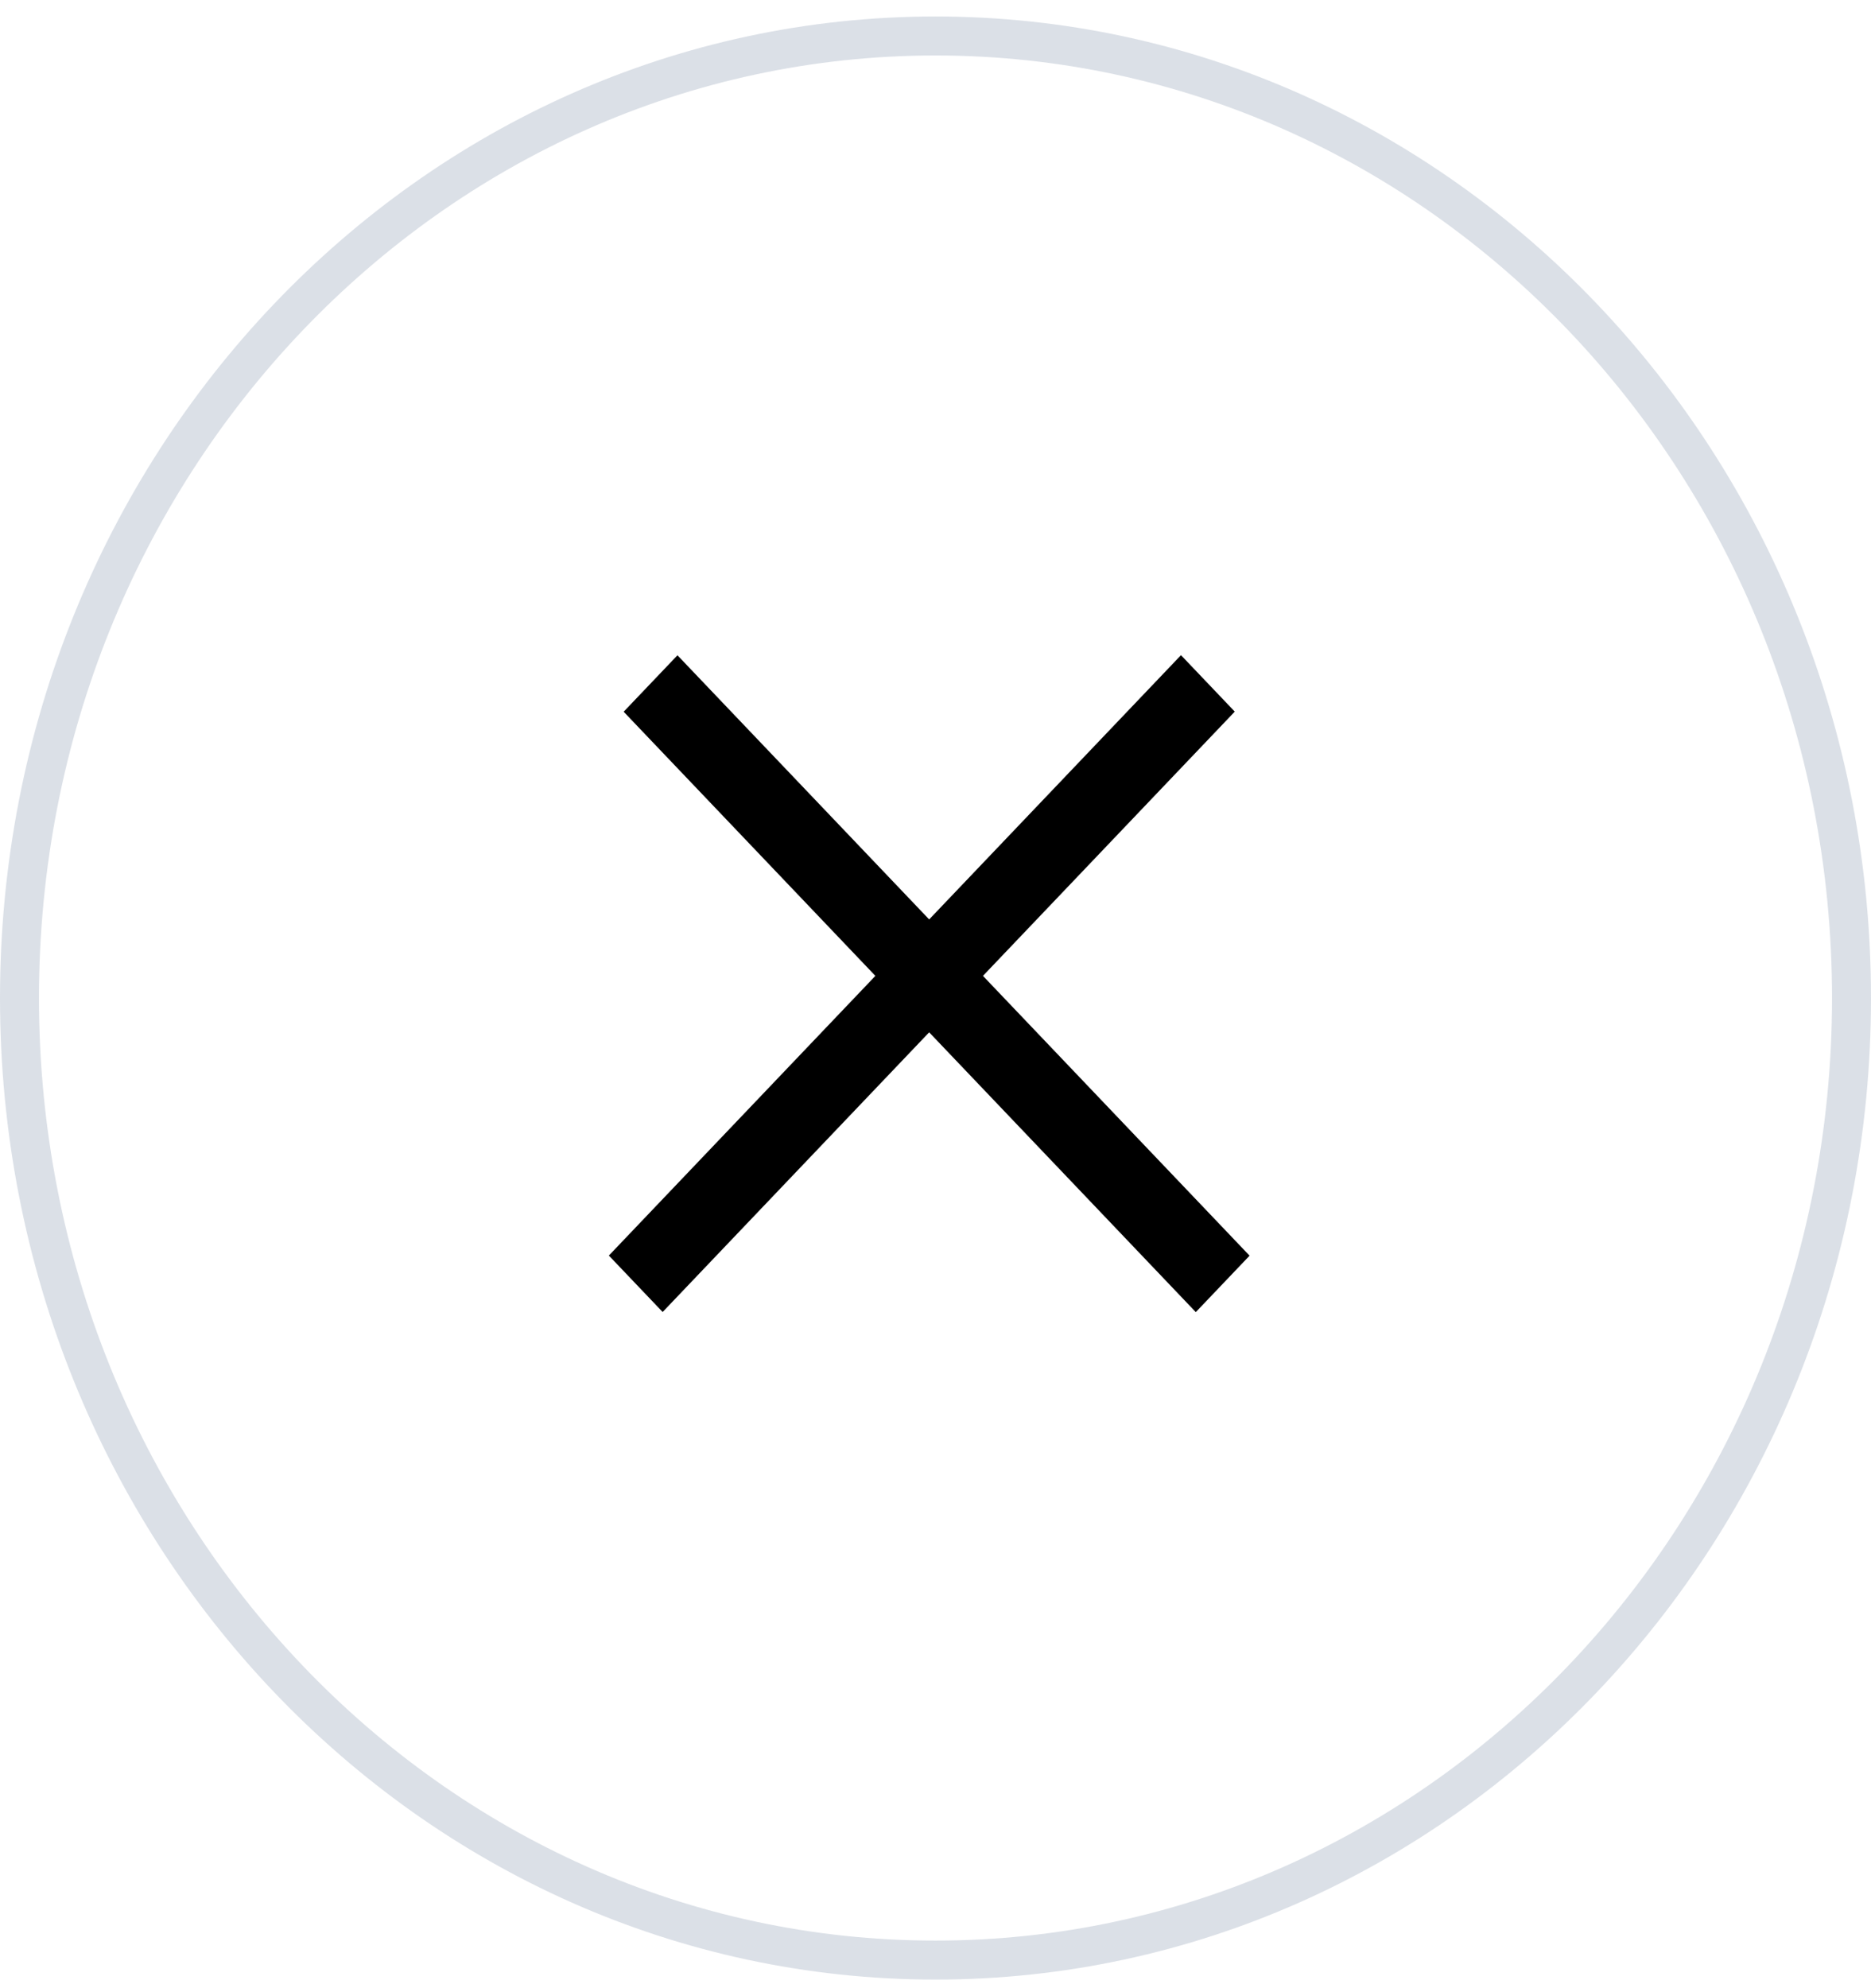
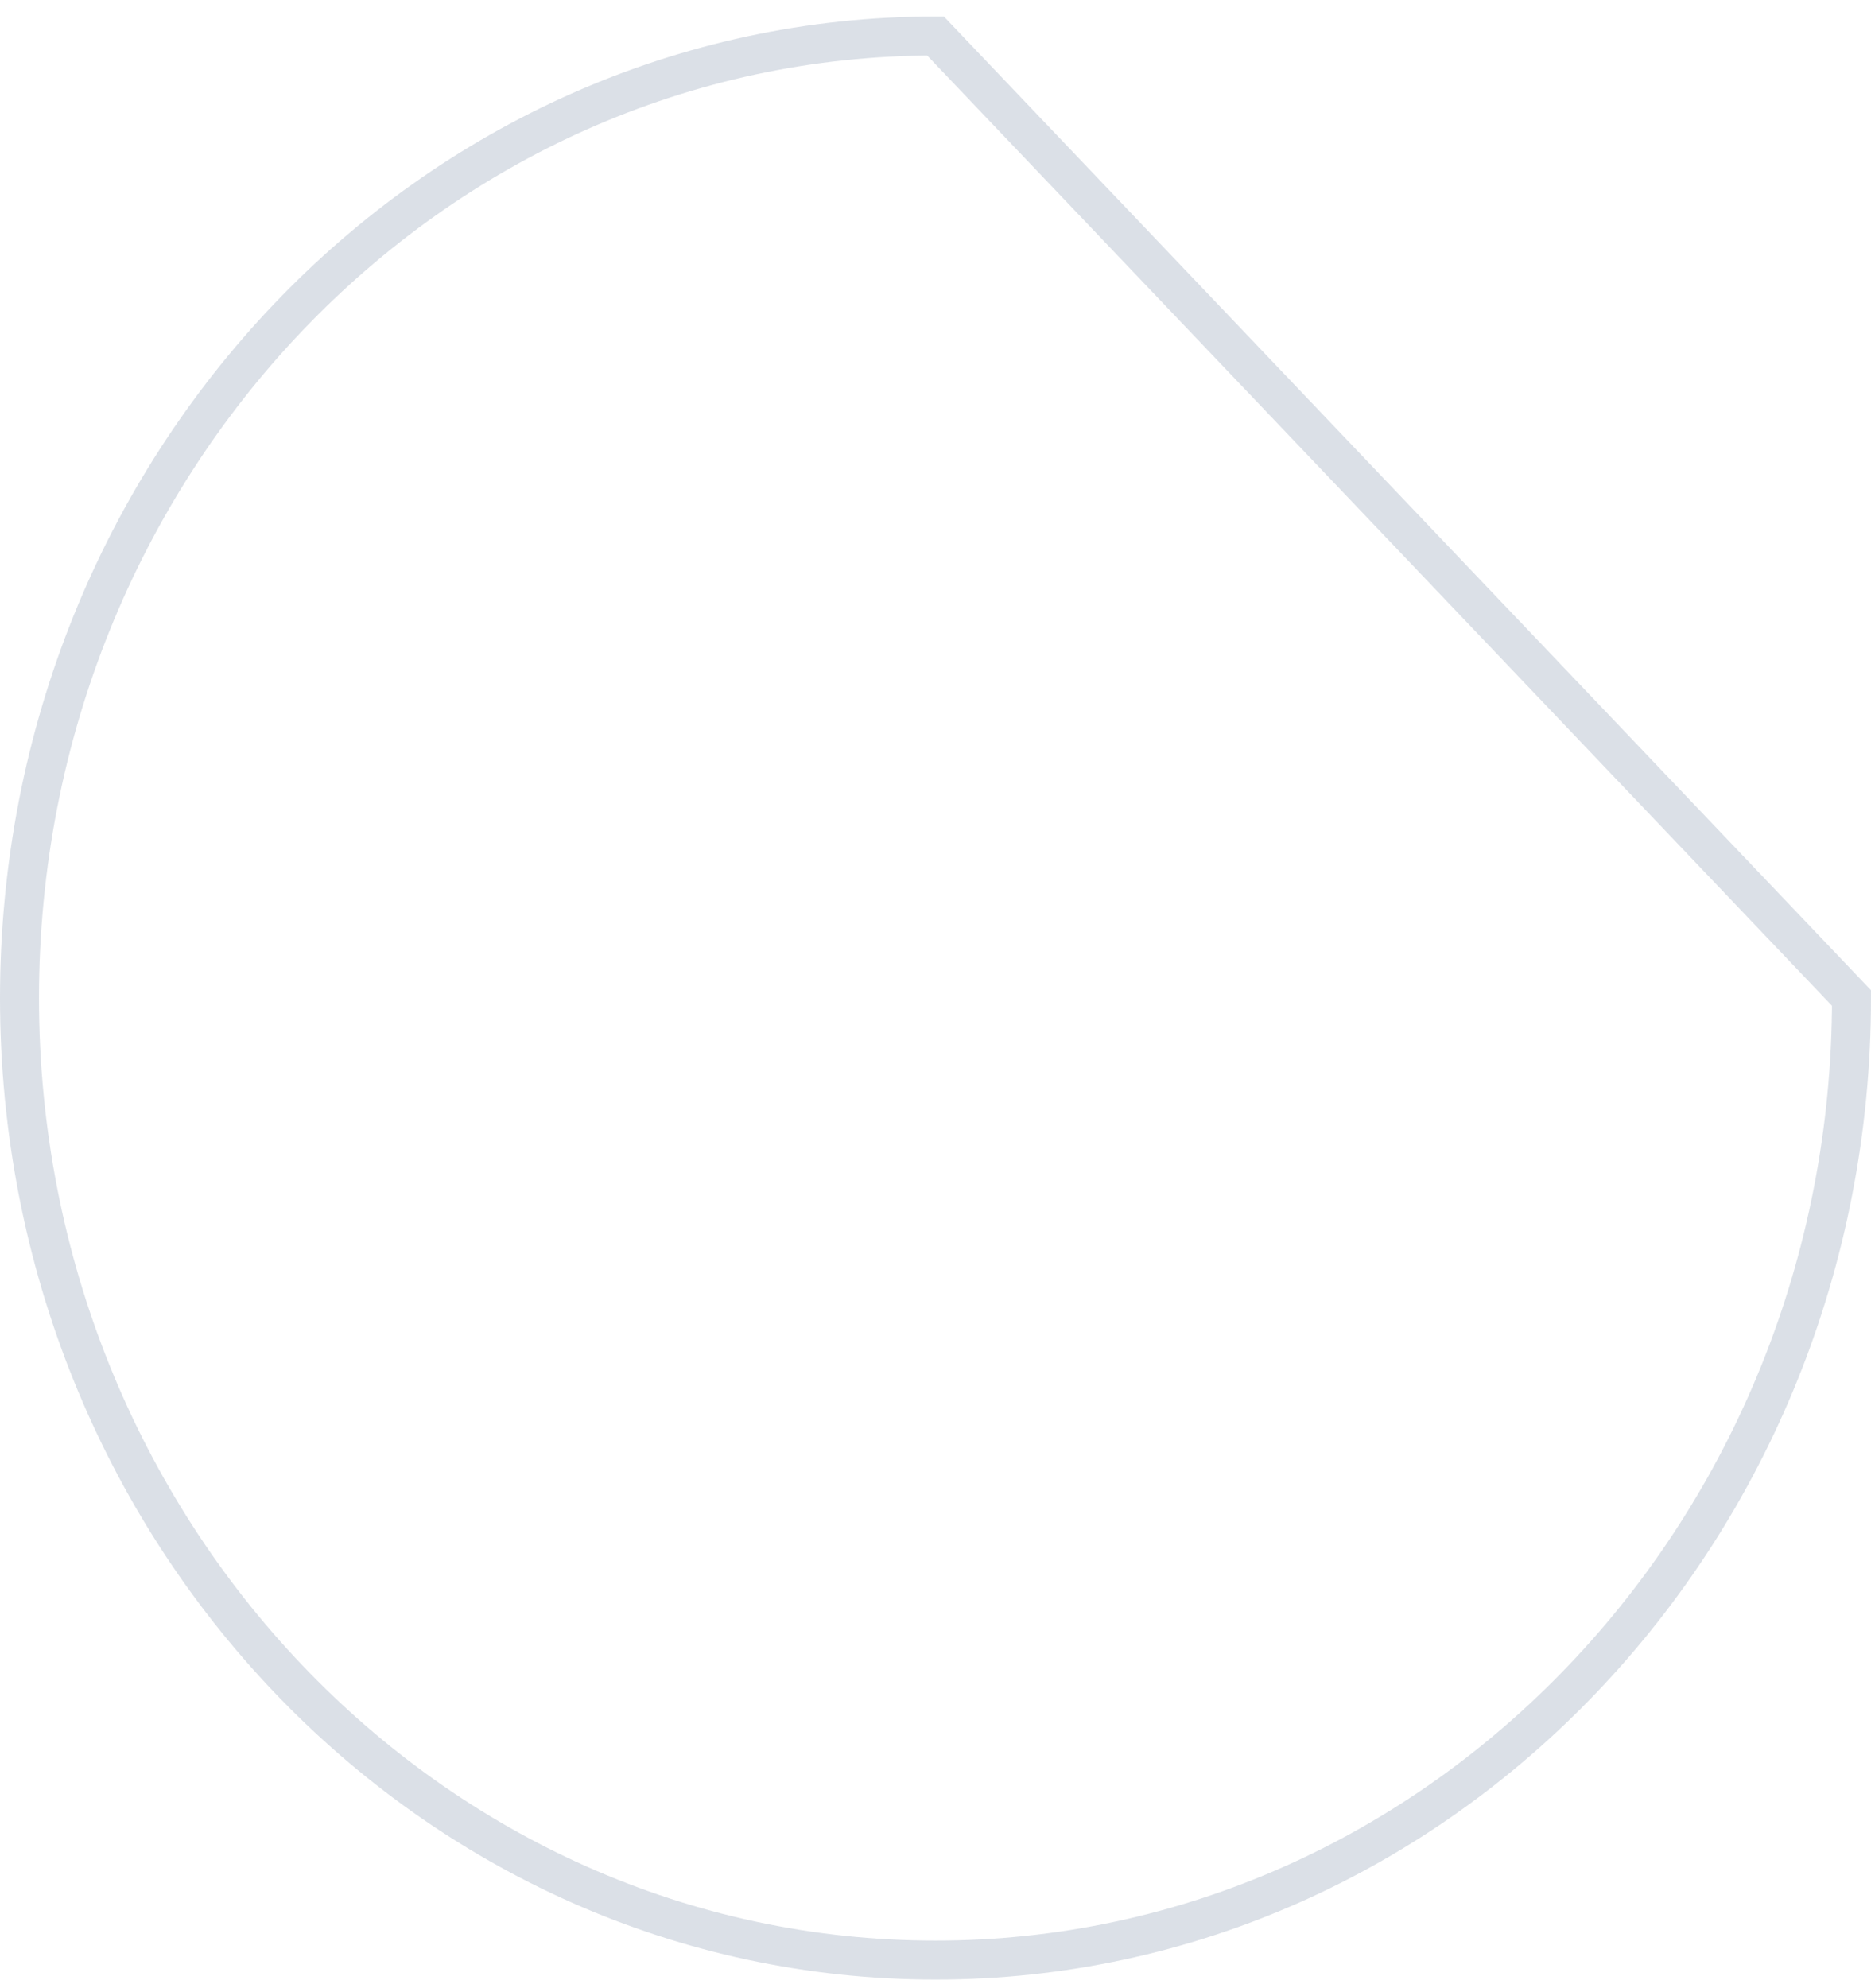
<svg xmlns="http://www.w3.org/2000/svg" width="48" height="51" viewBox="0 0 48 51" fill="none">
-   <path opacity="0.2" d="M47.5 25.601C47.5 39.253 36.956 50.279 24 50.279C11.044 50.279 0.5 39.253 0.5 25.601C0.5 11.949 11.044 0.923 24 0.923C36.956 0.923 47.5 11.949 47.5 25.601Z" stroke="#4C6689" />
-   <line y1="-1" x2="21.272" y2="-1" transform="matrix(0.69 0.724 -0.69 0.724 16 18.257)" stroke="black" stroke-width="2" />
-   <line y1="-1" x2="21.272" y2="-1" transform="matrix(0.69 -0.724 0.69 0.724 17 33.655)" stroke="black" stroke-width="2" />
+   <path opacity="0.2" d="M47.5 25.601C47.5 39.253 36.956 50.279 24 50.279C11.044 50.279 0.5 39.253 0.5 25.601C0.5 11.949 11.044 0.923 24 0.923Z" stroke="#4C6689" />
</svg>